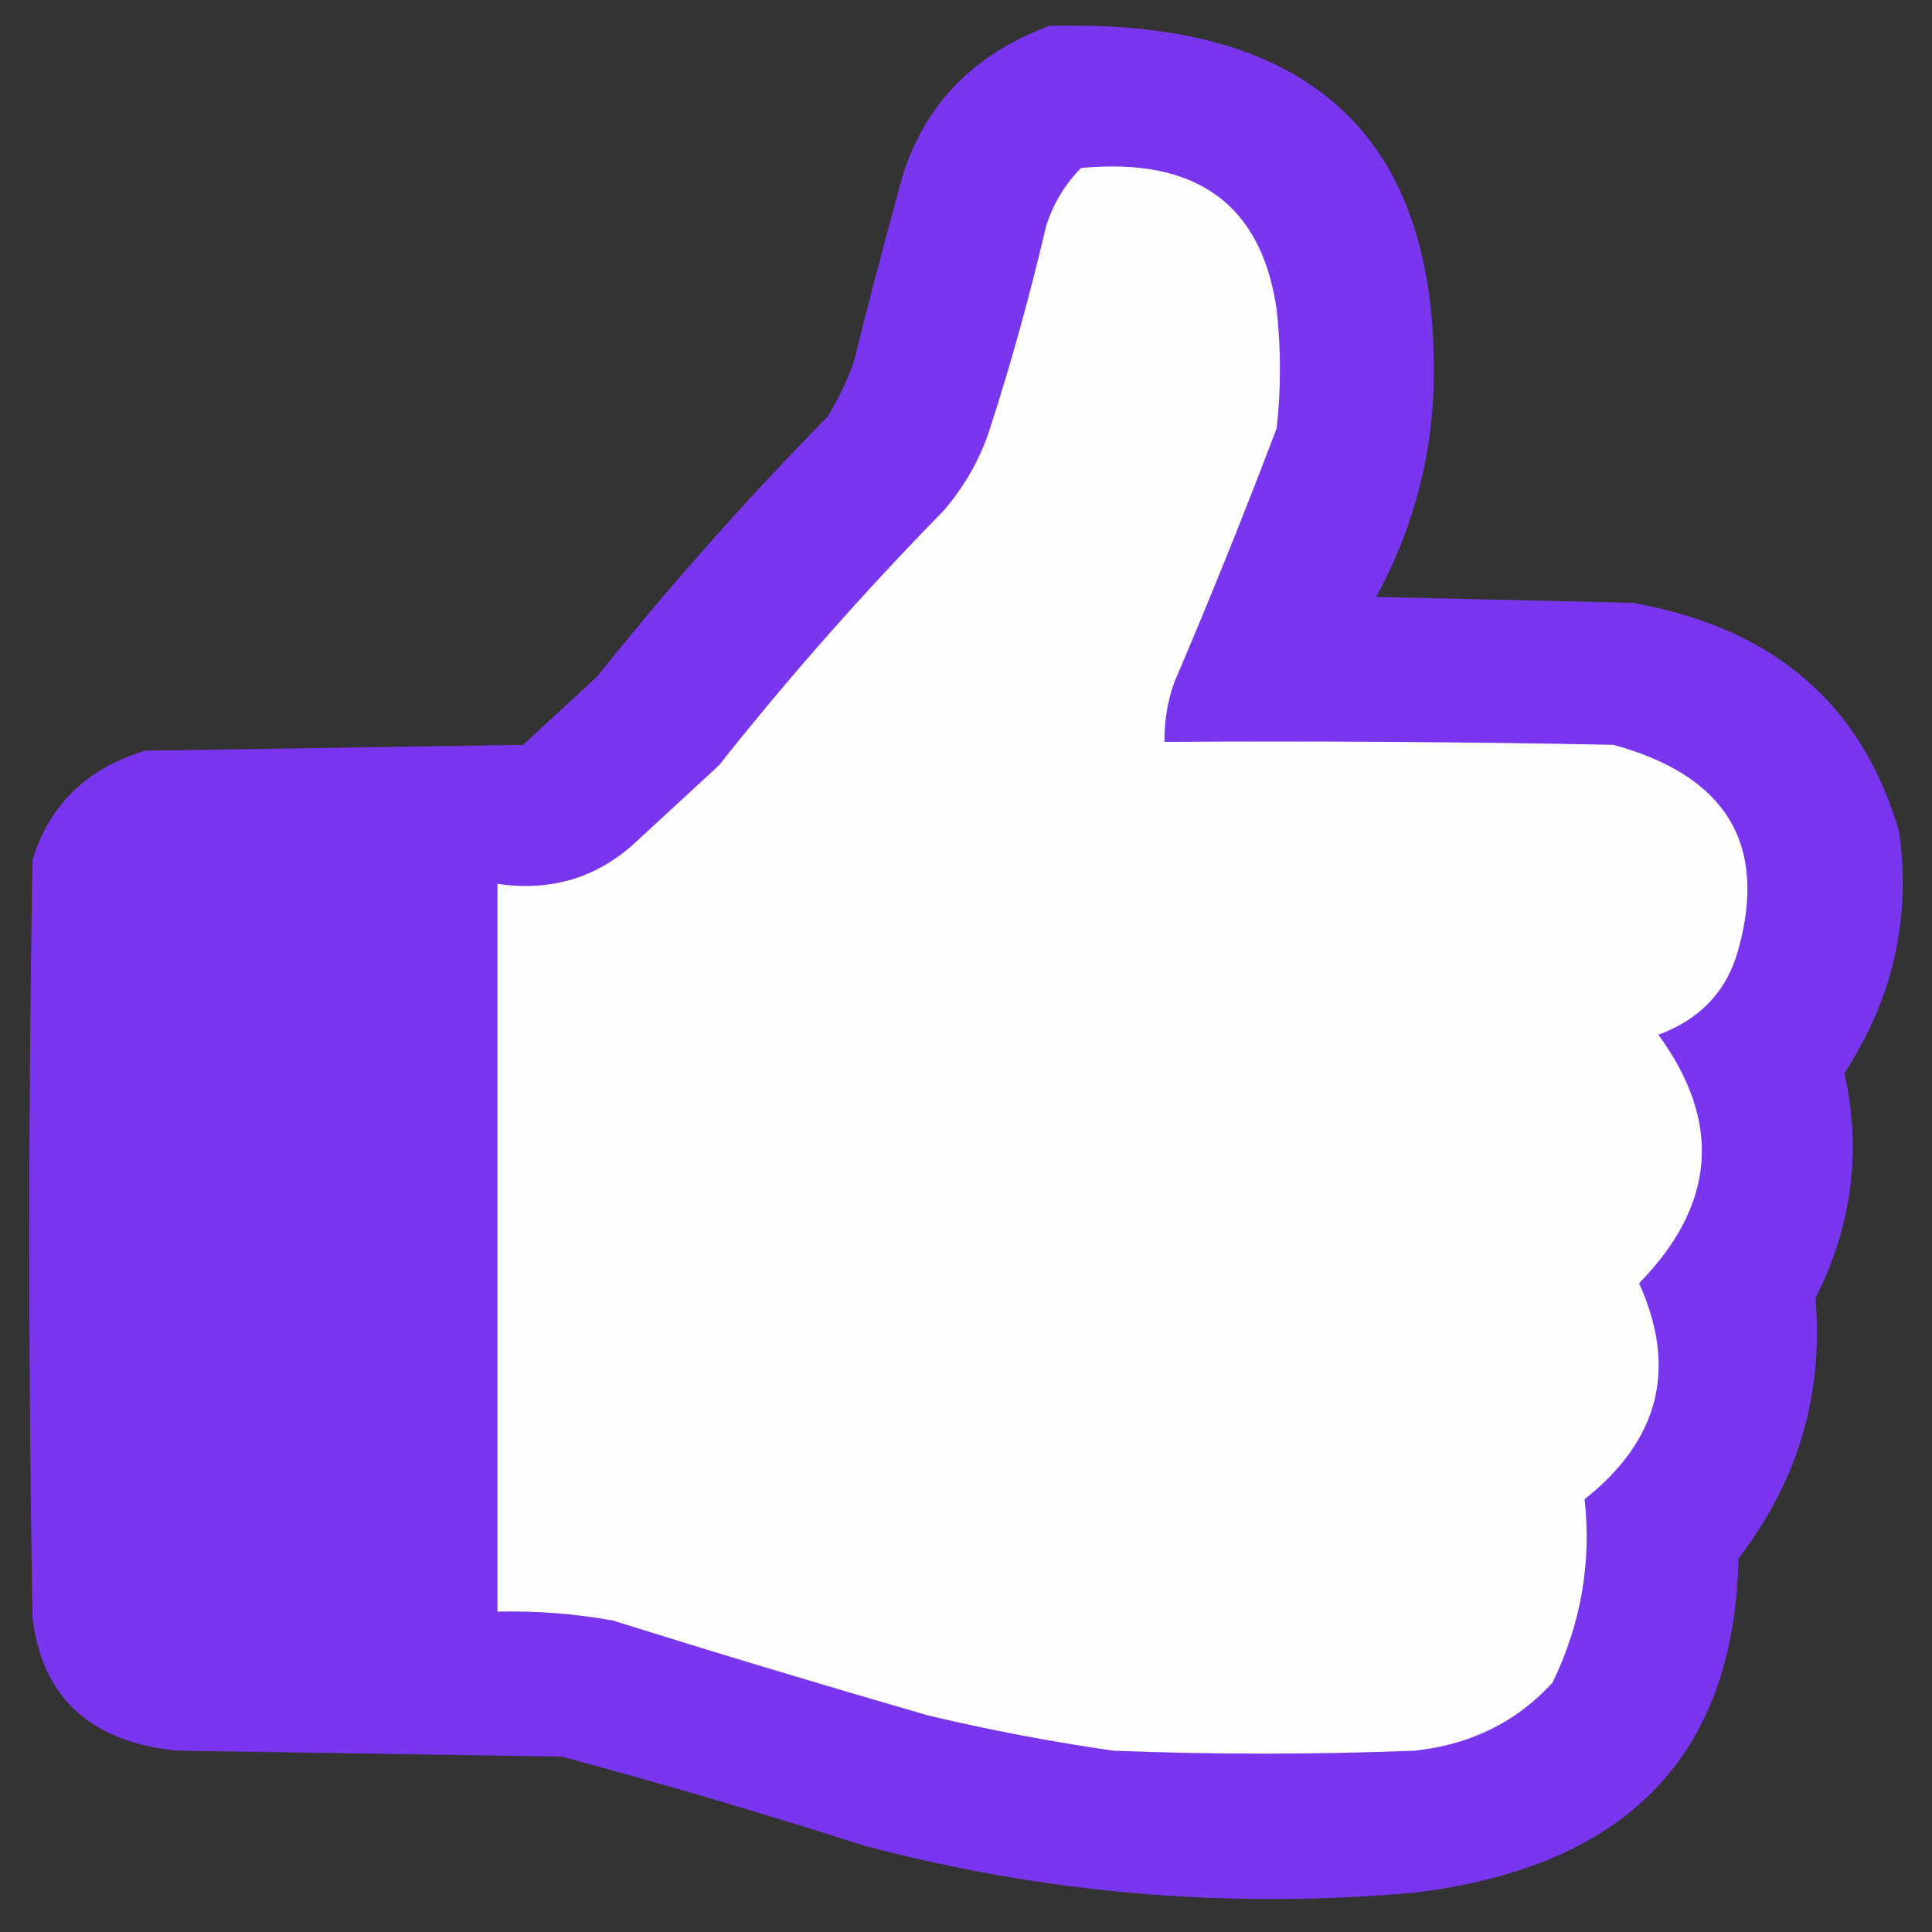
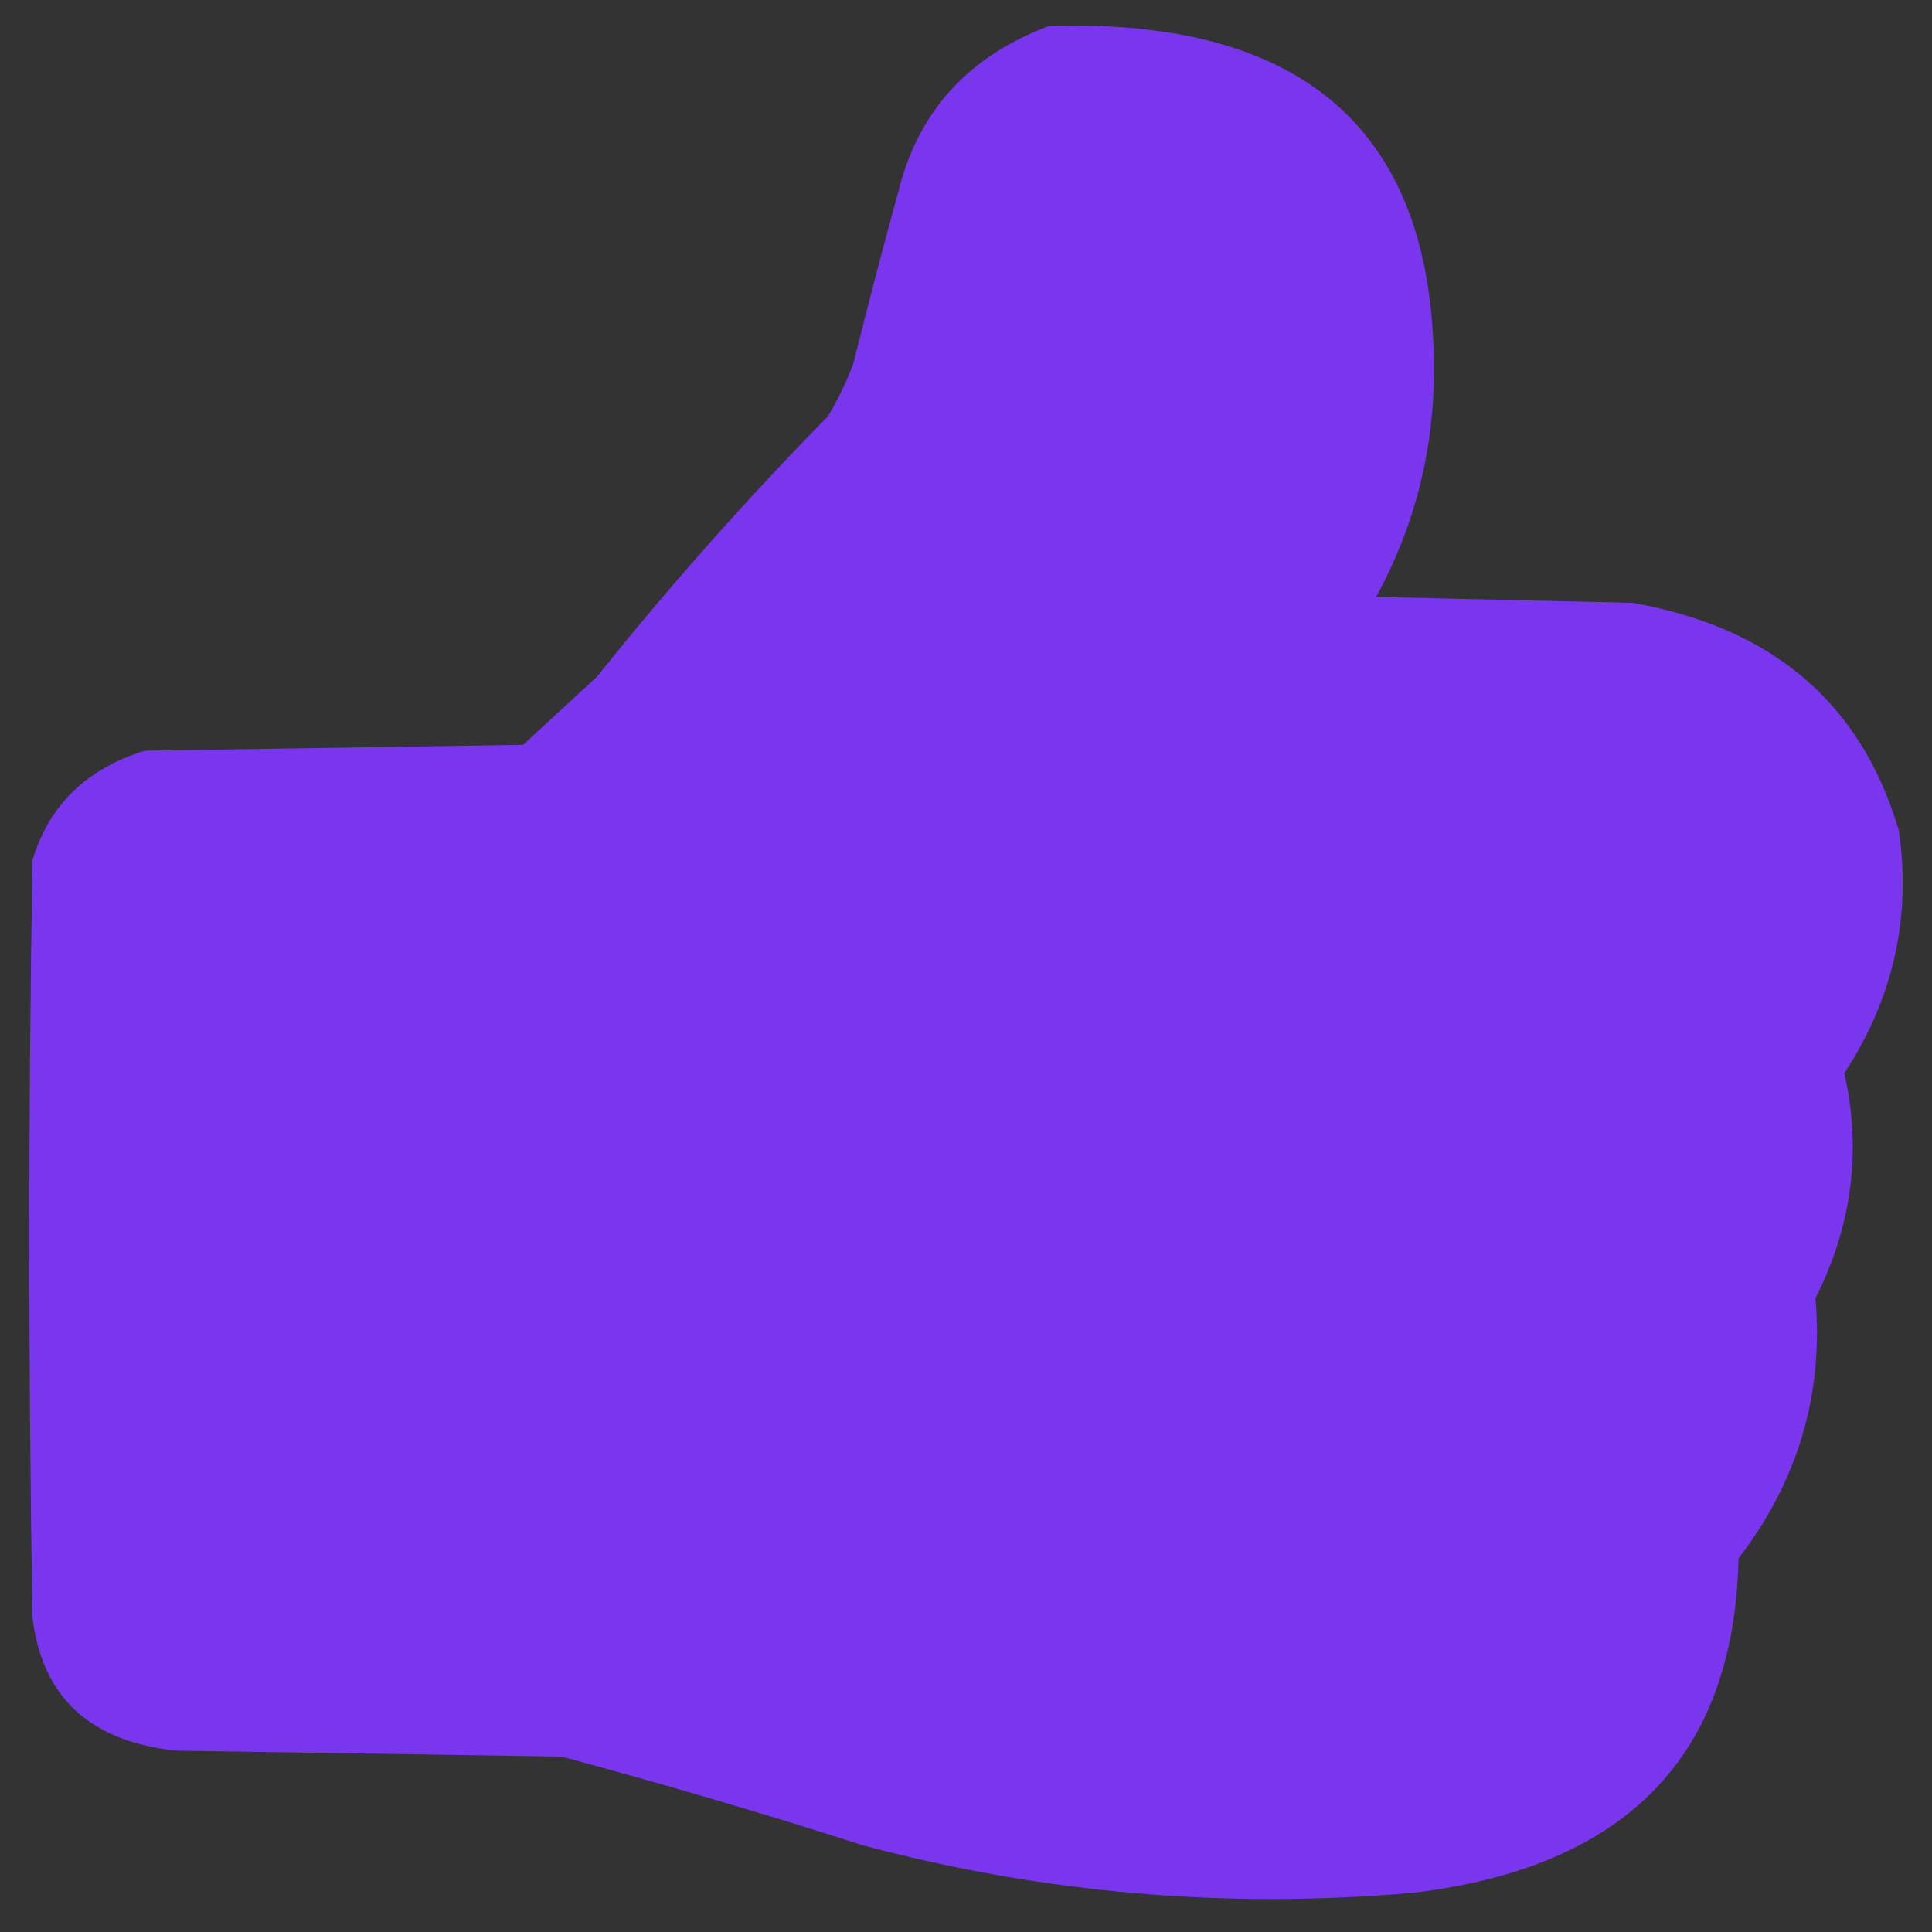
<svg xmlns="http://www.w3.org/2000/svg" width="32" height="32" viewBox="0 0 33 33" fill="none">
  <rect x="0" y="0" width="33" height="33" fill="#333333" stroke="none" />
  <path fill-rule="evenodd" clip-rule="evenodd" d="M17.919 0.443C22.302 0.31 24.493 2.264 24.491 6.305C24.498 7.677 24.17 8.974 23.506 10.196C24.966 10.229 26.427 10.263 27.887 10.297C30.28 10.719 31.796 12.016 32.434 14.188C32.649 15.671 32.339 17.052 31.503 18.331C31.8 19.653 31.636 20.933 31.01 22.172C31.15 23.812 30.712 25.295 29.695 26.619C29.626 29.984 27.782 31.887 24.163 32.328C20.962 32.611 17.822 32.342 14.742 31.52C13.04 30.974 11.324 30.469 9.593 30.004C7.402 29.97 5.211 29.937 3.02 29.903C1.541 29.751 0.719 28.993 0.555 27.629C0.482 23.317 0.482 19.005 0.555 14.693C0.835 13.756 1.474 13.132 2.472 12.823C4.626 12.79 6.781 12.756 8.935 12.722C9.355 12.335 9.775 11.948 10.195 11.56C11.427 10.019 12.742 8.537 14.139 7.113C14.315 6.822 14.461 6.519 14.577 6.204C14.821 5.224 15.077 4.247 15.344 3.273C15.683 1.902 16.541 0.959 17.919 0.443Z" fill="#7A35EF" />
-   <path fill-rule="evenodd" clip-rule="evenodd" d="M18.466 2.869C20.437 2.683 21.551 3.492 21.807 5.294C21.881 5.968 21.881 6.642 21.807 7.315C21.254 8.774 20.67 10.223 20.055 11.661C19.94 11.99 19.886 12.327 19.89 12.672C22.447 12.655 25.003 12.672 27.559 12.722C29.478 13.247 30.19 14.409 29.695 16.209C29.504 16.92 29.047 17.409 28.326 17.674C29.416 19.165 29.307 20.58 27.997 21.919C28.653 23.369 28.342 24.599 27.066 25.608C27.186 26.694 27.004 27.739 26.518 28.741C25.904 29.413 25.119 29.8 24.163 29.903C22.446 29.97 20.73 29.97 19.014 29.903C17.944 29.749 16.885 29.547 15.837 29.297C14.04 28.777 12.25 28.238 10.469 27.68C9.818 27.562 9.16 27.512 8.497 27.528C8.497 23.384 8.497 19.241 8.497 15.097C9.384 15.227 10.15 15.008 10.798 14.44C11.291 13.986 11.784 13.531 12.277 13.076C13.472 11.569 14.75 10.12 16.111 8.73C16.452 8.338 16.707 7.9 16.878 7.417C17.258 6.25 17.586 5.071 17.864 3.879C17.981 3.494 18.182 3.157 18.466 2.869Z" fill="#FEFEFE" />
</svg>